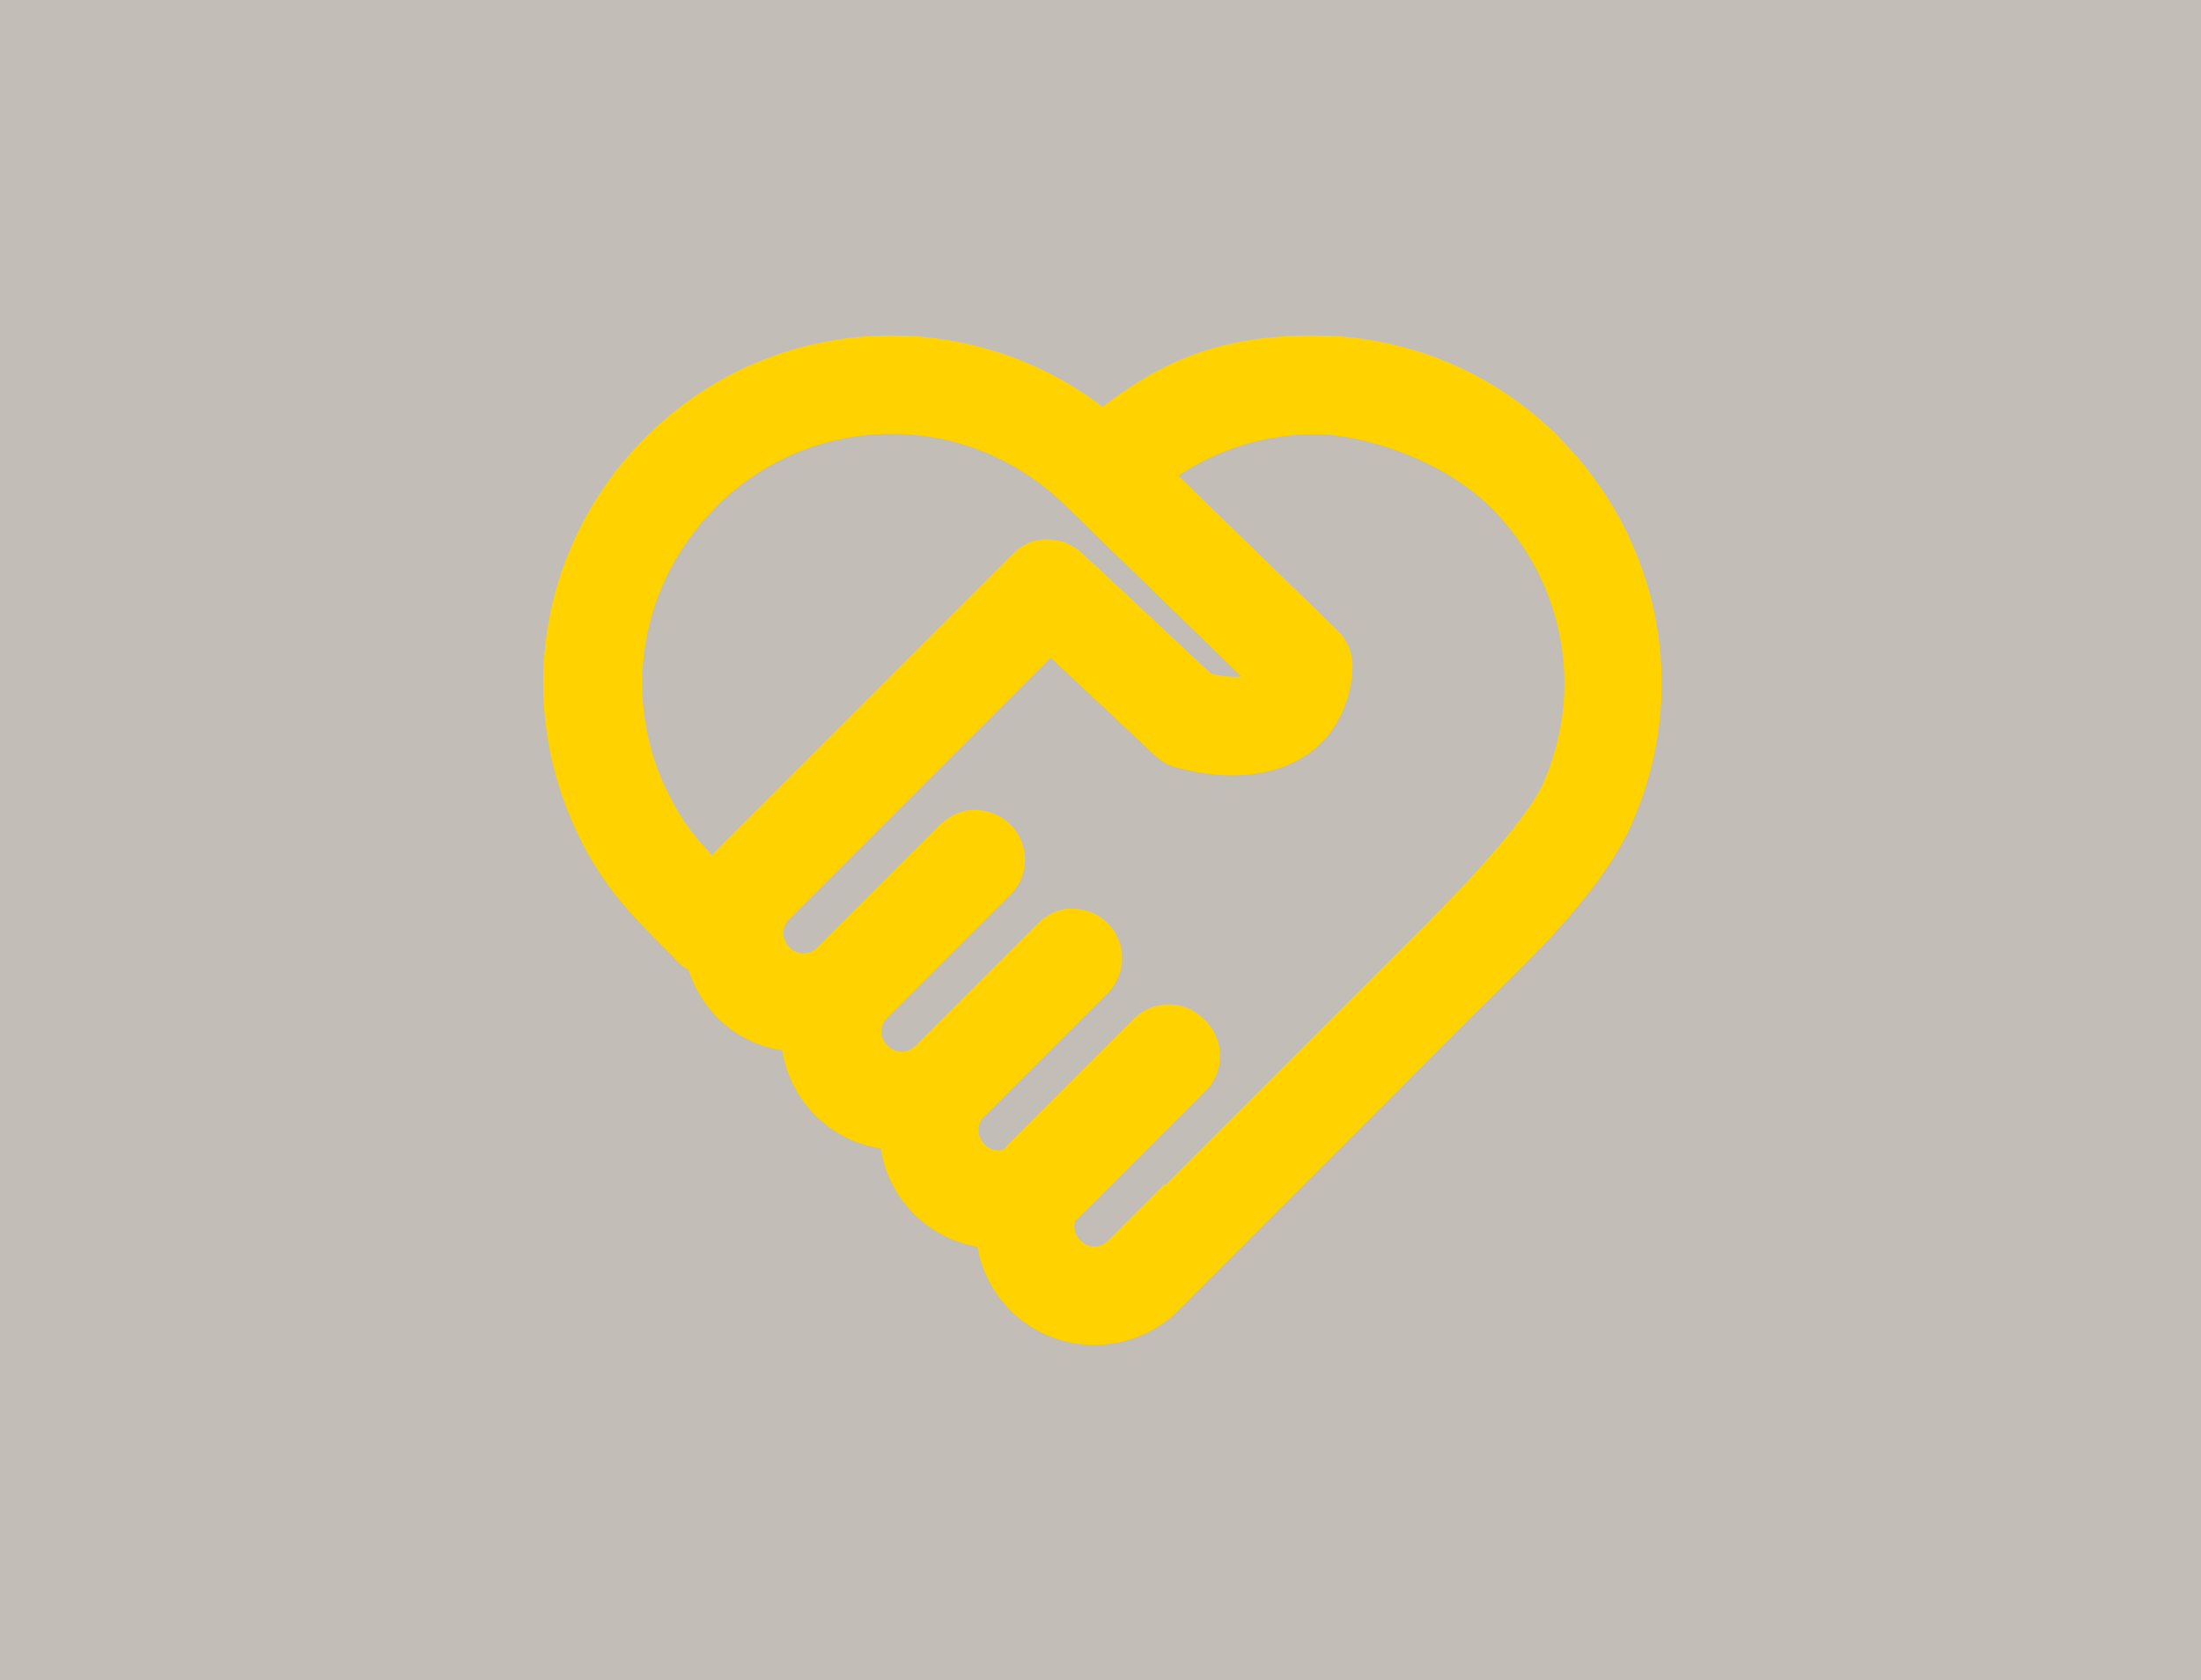
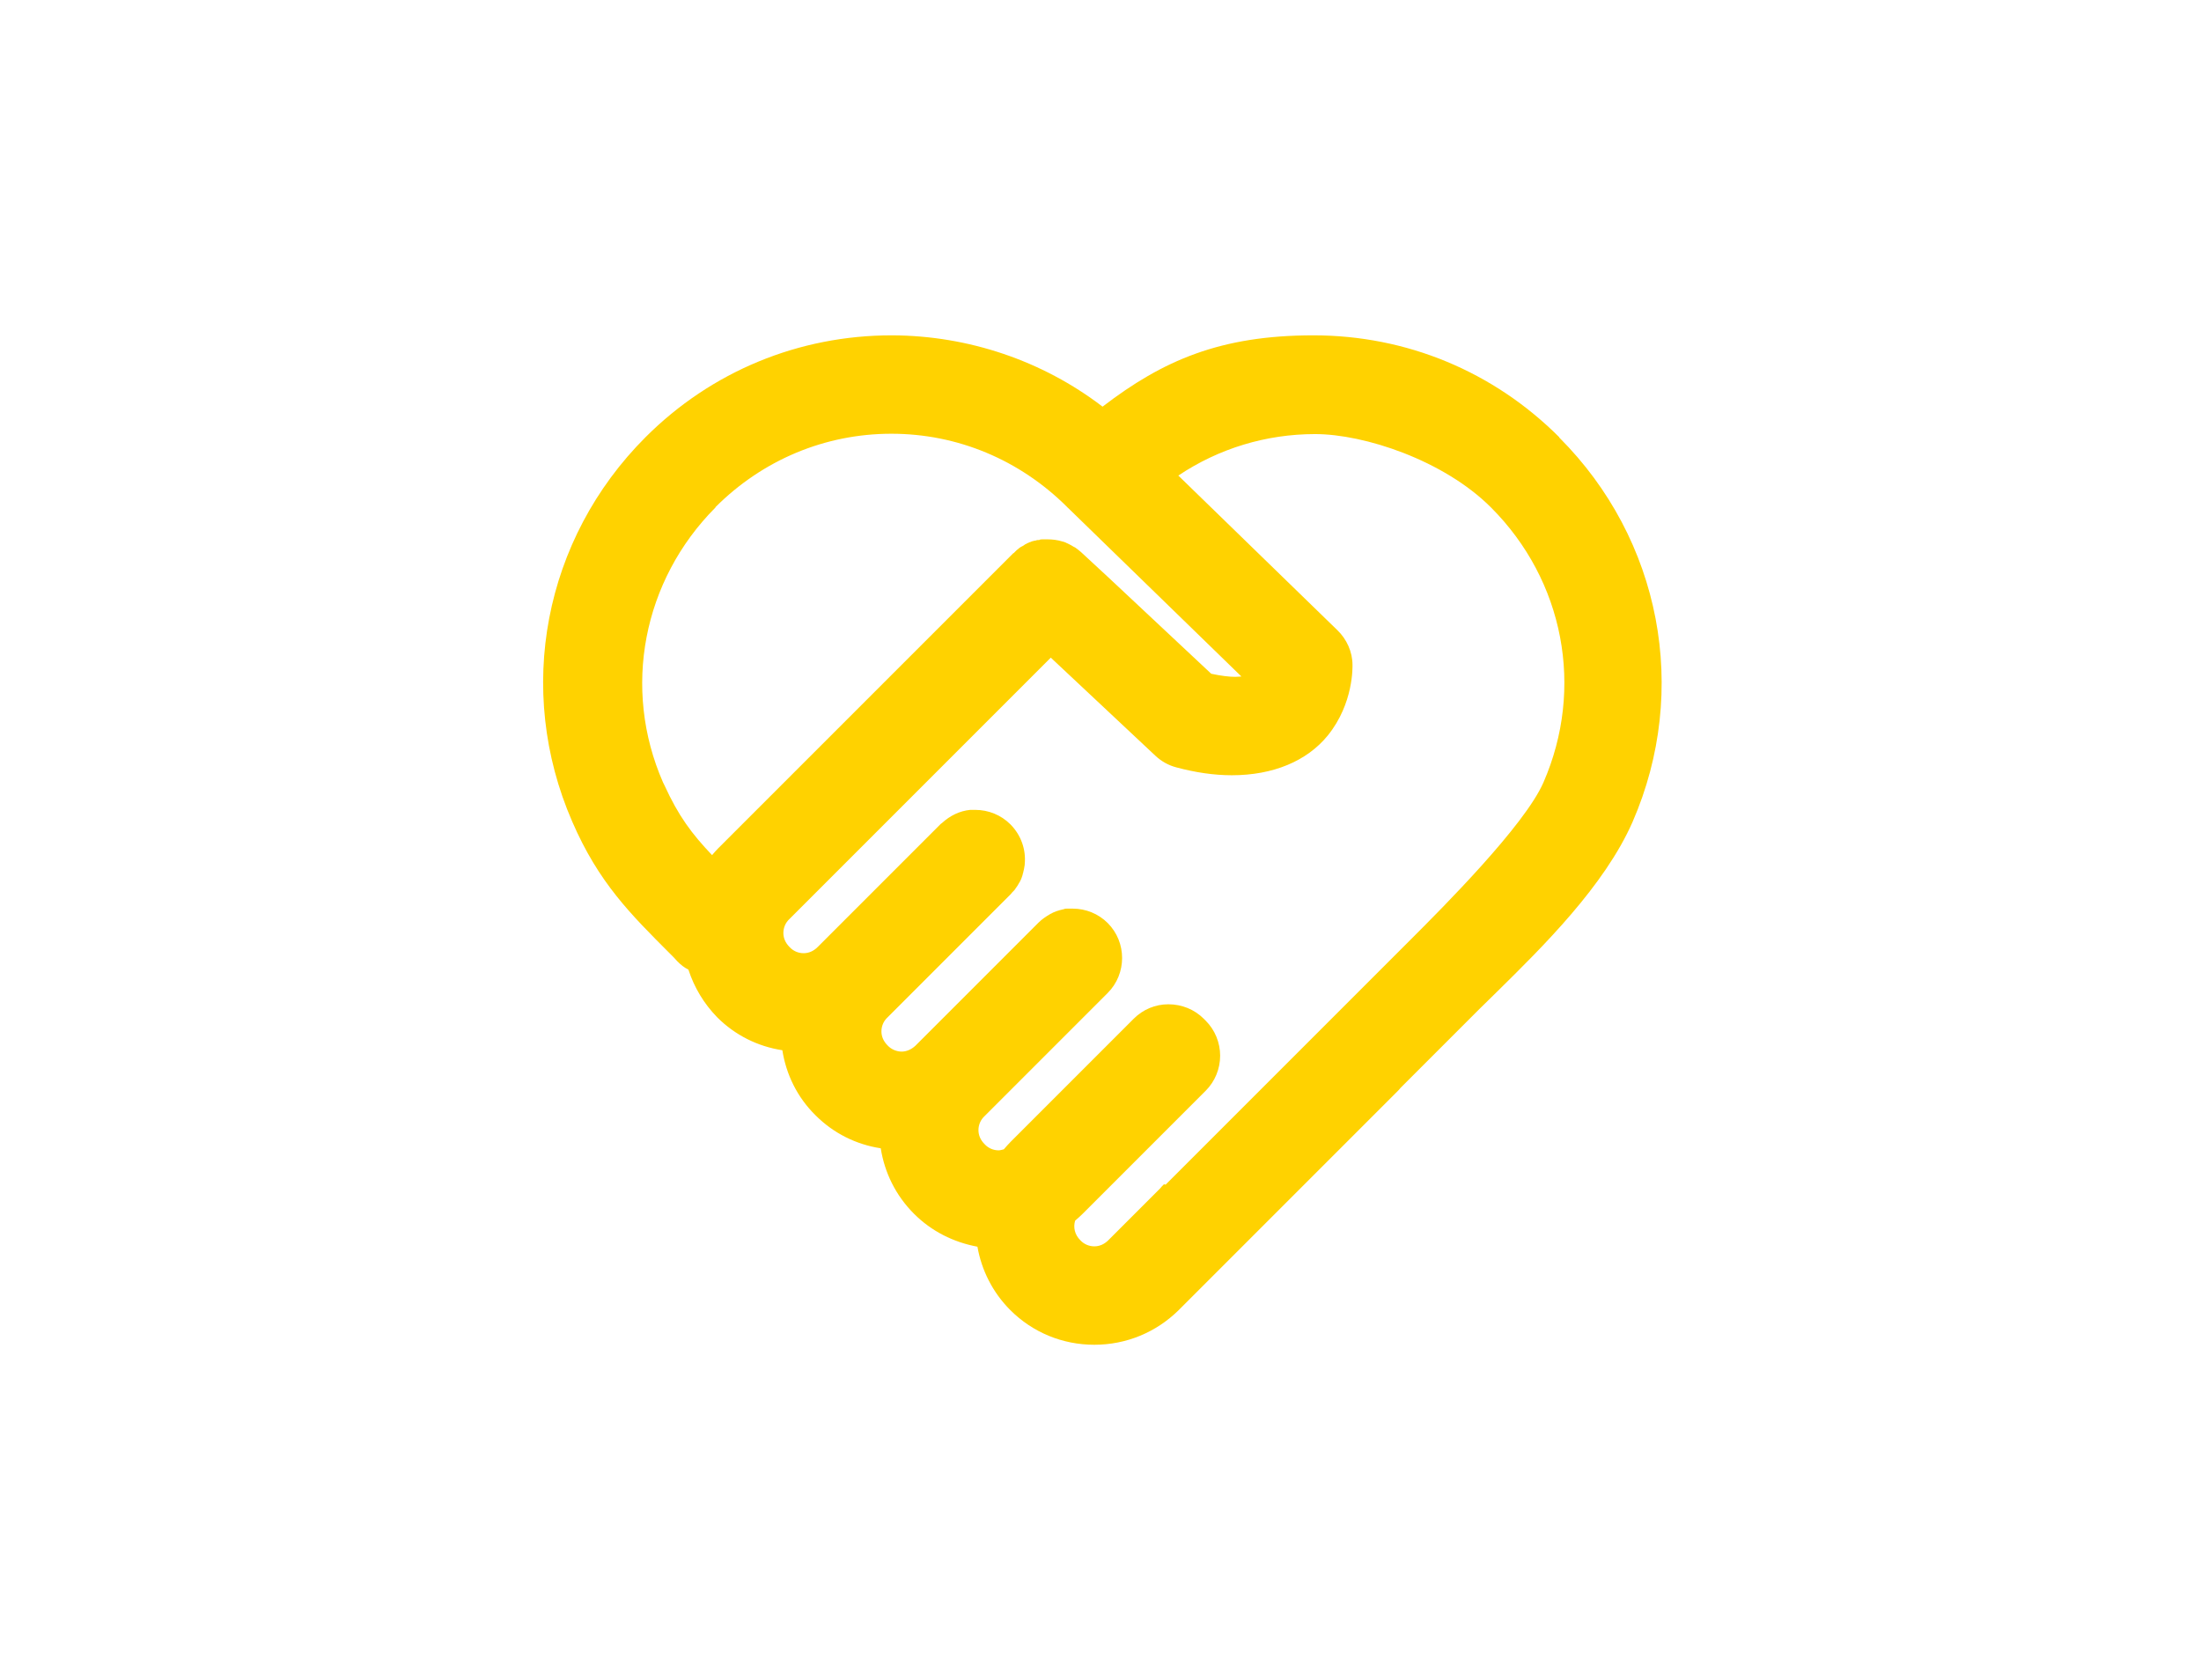
<svg xmlns="http://www.w3.org/2000/svg" version="1.1" viewBox="0 0 642 490">
  <defs>
    <style> .cls-1 { fill: #ffd200; } .cls-2 { fill: #c2bdb7; } </style>
  </defs>
  <g>
    <g id="Layer_1">
-       <path class="cls-2" d="M0,0h642v490H0V0Z" />
      <path class="cls-1" d="M454.8,127.5c-19.2-19.2-44.6-29.7-71.7-29.7s-43.9,7.3-61.5,20.8c-17.5-13.4-39.1-20.7-61.3-20.8h-.2c-27.1,0-52.6,10.5-71.8,29.7-29.7,29.7-38.1,73.7-21.4,112.1,7.7,17.8,17,27,28.7,38.7l.8.8h0s1.2,1.3,1.2,1.3c1,1,2,1.8,3.2,2.4,1.7,5.2,4.5,9.9,8.4,13.9,5.2,5.2,11.8,8.5,19,9.6,1.1,7,4.3,13.7,9.7,19,5.2,5.2,11.8,8.5,19,9.6,1.1,7,4.3,13.7,9.7,19.1,5.1,5.1,11.5,8.3,18.5,9.6,1.2,6.8,4.4,13.3,9.6,18.5,6.5,6.5,15.2,10.1,24.5,10.1s18-3.6,24.6-10.1l63.7-63.7c.4-.4.7-.7,1-1.1l23.1-23.1c1.6-1.6,3.3-3.2,5.1-5,13.2-13,31.3-30.8,39.5-49.5,16.7-38.4,8.3-82.4-21.4-112.1ZM339.5,345.4c-.4.4-.8.8-1.1,1.2l-15.1,15.1c-1.2,1.2-2.6,1.8-4.1,1.8s-3-.6-4.1-1.8c-1.6-1.6-2.1-3.7-1.5-5.7.7-.6,1.5-1.3,2.2-2l35.9-35.9c2.7-2.7,4.2-6.4,4.2-10.2s-1.5-7.5-4.2-10.2c-.1-.1-.2-.2-.3-.3-.1-.1-.2-.2-.3-.3-2.7-2.7-6.4-4.2-10.3-4.2-3.8,0-7.4,1.5-10.1,4.2l-35.9,35.9c-.7.7-1.3,1.4-2,2.2-.5.1-1,.3-1.5.3-1.5,0-3-.6-4.1-1.8-1.2-1.2-1.8-2.6-1.8-4.1s.6-3,1.8-4.1c0,0,0,0,0,0l28.6-28.6h0c0,0,6.5-6.5,6.5-6.5l.8-.8c5.6-5.6,5.6-14.8,0-20.4-2.7-2.7-6.4-4.2-10.2-4.2s0,0,0,0c0,0,0,0,0,0h0c-.2,0-.3,0-.4,0-.3,0-.6,0-.9,0-.1,0-.2,0-.3,0-.4,0-.7,0-1.1.2,0,0,0,0-.1,0-1.3.3-2.6.7-3.8,1.4-1.2.7-2.4,1.5-3.4,2.5l-35.9,35.9s0,0,0,0c-1.2,1.1-2.6,1.7-4,1.7s-3-.6-4.1-1.8c-1.2-1.2-1.8-2.6-1.8-4.1s.6-3,1.8-4.1c0,0,0,0,0,0l28.6-28.6h0s0,0,0,0l7.3-7.3h0c.2-.2.3-.4.5-.6.2-.2.3-.3.5-.5.2-.2.4-.5.5-.7.1-.1.2-.3.3-.4.2-.3.4-.6.6-1,0,0,.1-.2.2-.3.2-.3.3-.7.5-1,0,0,0-.2.1-.3.1-.3.2-.6.3-.9,0-.1,0-.3.1-.4.2-.8.4-1.7.5-2.5,0,0,0-.1,0-.2.4-4.1-1-8.4-4.2-11.6-2.7-2.7-6.4-4.2-10.2-4.2s0,0,0,0c0,0,0,0,0,0h0c-.2,0-.3,0-.5,0-.3,0-.6,0-.9,0,0,0,0,0-.1,0-3.1.3-5.9,1.7-8.2,3.8-.1.1-.3.2-.4.3l-35.9,35.9s0,0,0,0c-1.2,1.2-2.6,1.8-4.1,1.8s-3-.6-4.1-1.8c-1.2-1.2-1.8-2.6-1.8-4.1s.6-3,1.8-4.1l76.2-76.2,27.3,25.6h0s3.2,3,3.2,3c1.7,1.6,3.8,2.8,6.1,3.4,5.6,1.5,11,2.3,16.2,2.3,12,0,21.9-4.1,28-11.6,7.6-9.4,7.2-20.2,7.2-20.6,0-3.8-1.7-7.5-4.4-10.1l-46.4-45.1c11.8-7.9,25.6-12.1,39.9-12.1s37.5,7.6,51.3,21.4c21.3,21.3,27.3,52.7,15.3,80.2-5.5,12.6-29.5,36.6-38.5,45.6l-71.7,71.7ZM208.7,147.9c13.8-13.8,32-21.4,51.3-21.4s37.4,7.6,51.2,21.3c0,0,.1.2.2.2l50.7,49.3c-.5,0-1.1.1-1.8.1-1.8,0-4.2-.3-7-.9l-30-28.1h0l-8-7.4c-.6-.5-1.2-1-1.8-1.4,0,0,0,0-.1,0-.3-.2-.7-.4-1-.6,0,0-.1,0-.2-.1-.3-.2-.7-.3-1-.5,0,0-.2,0-.2-.1-.4-.2-.8-.3-1.2-.4,0,0,0,0,0,0-1.3-.4-2.8-.6-4.2-.6h-.4c-.2,0-.5,0-.7,0-.1,0-.3,0-.4,0-.3,0-.7,0-1,.2-.1,0-.3,0-.4,0-.3,0-.6.2-.9.2-.1,0-.3,0-.4.1-.3,0-.6.2-.9.3-.2,0-.3.1-.5.2-.3.1-.5.2-.8.4-.2,0-.3.2-.5.3-.2.1-.4.3-.7.4-.2.1-.4.2-.5.3-.2.1-.4.3-.6.5-.2.1-.3.2-.5.4-.2.2-.4.4-.6.6,0,0-.2.2-.3.2l-86.1,86.1c-.6.6-1.1,1.2-1.7,1.9-5.9-6.2-9.8-11.4-13.9-20.4l-.4-.8c-12-27.4-5.9-58.9,15.3-80.2Z" />
    </g>
  </g>
</svg>